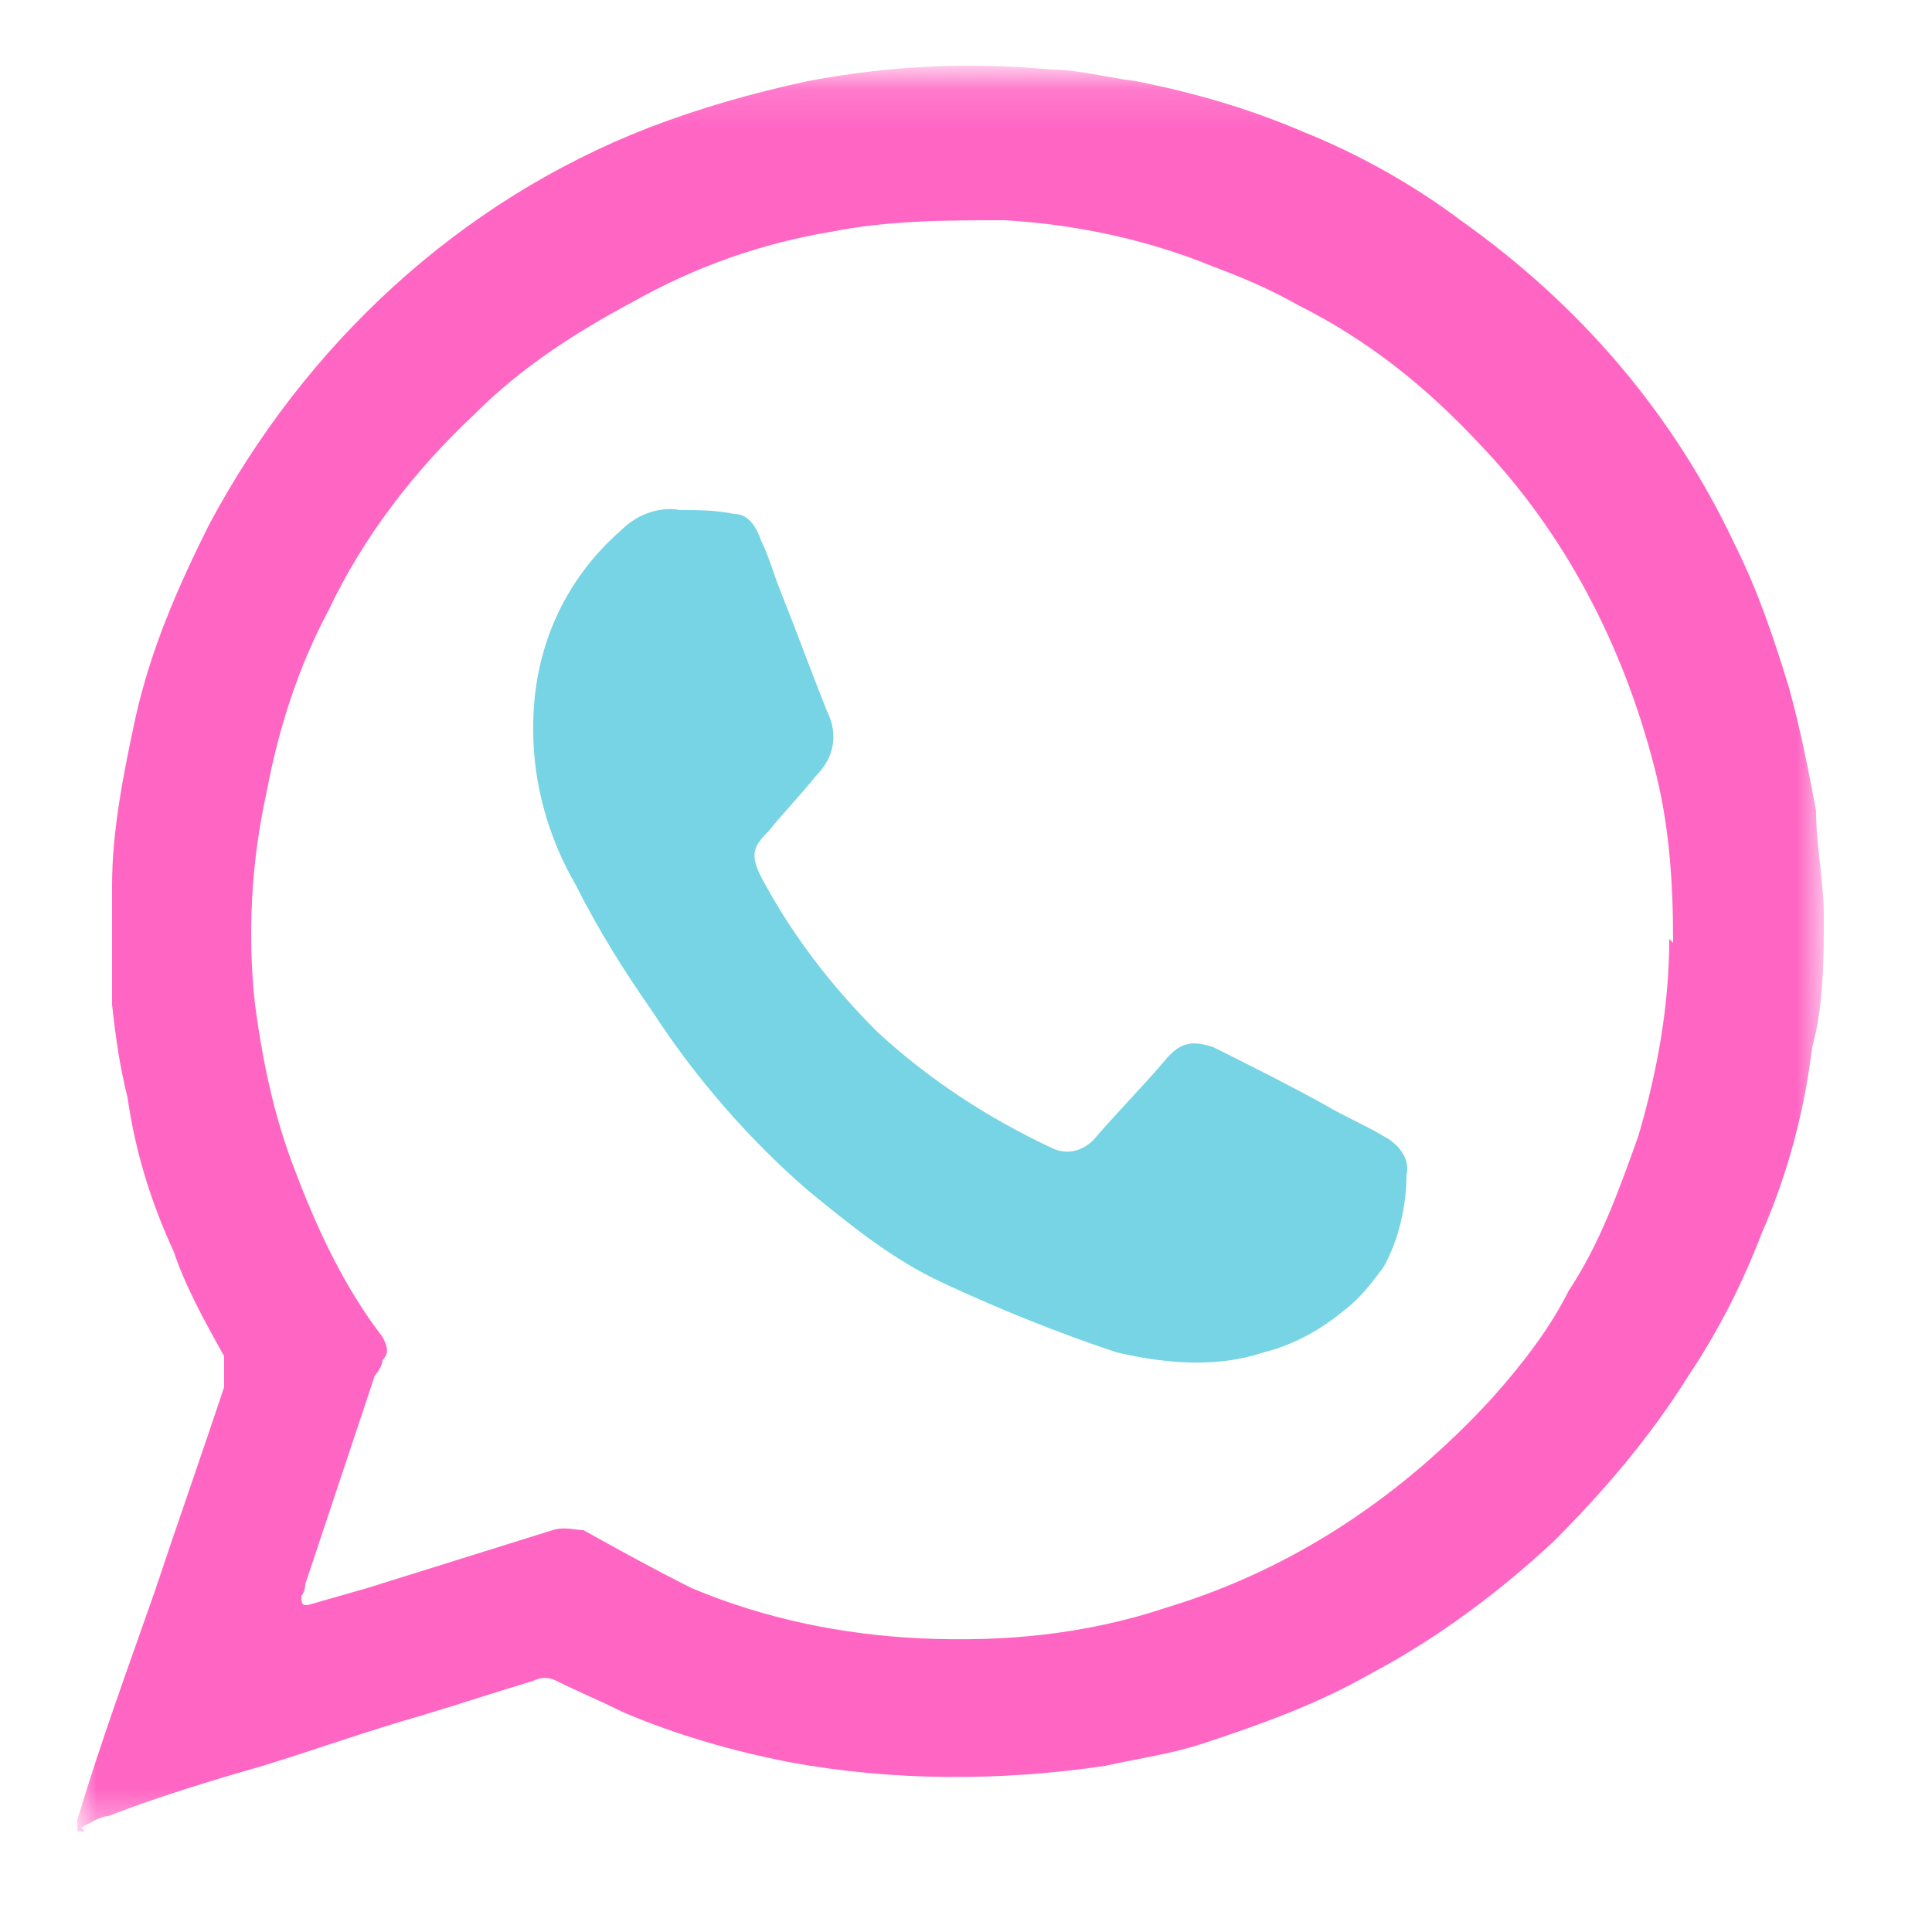
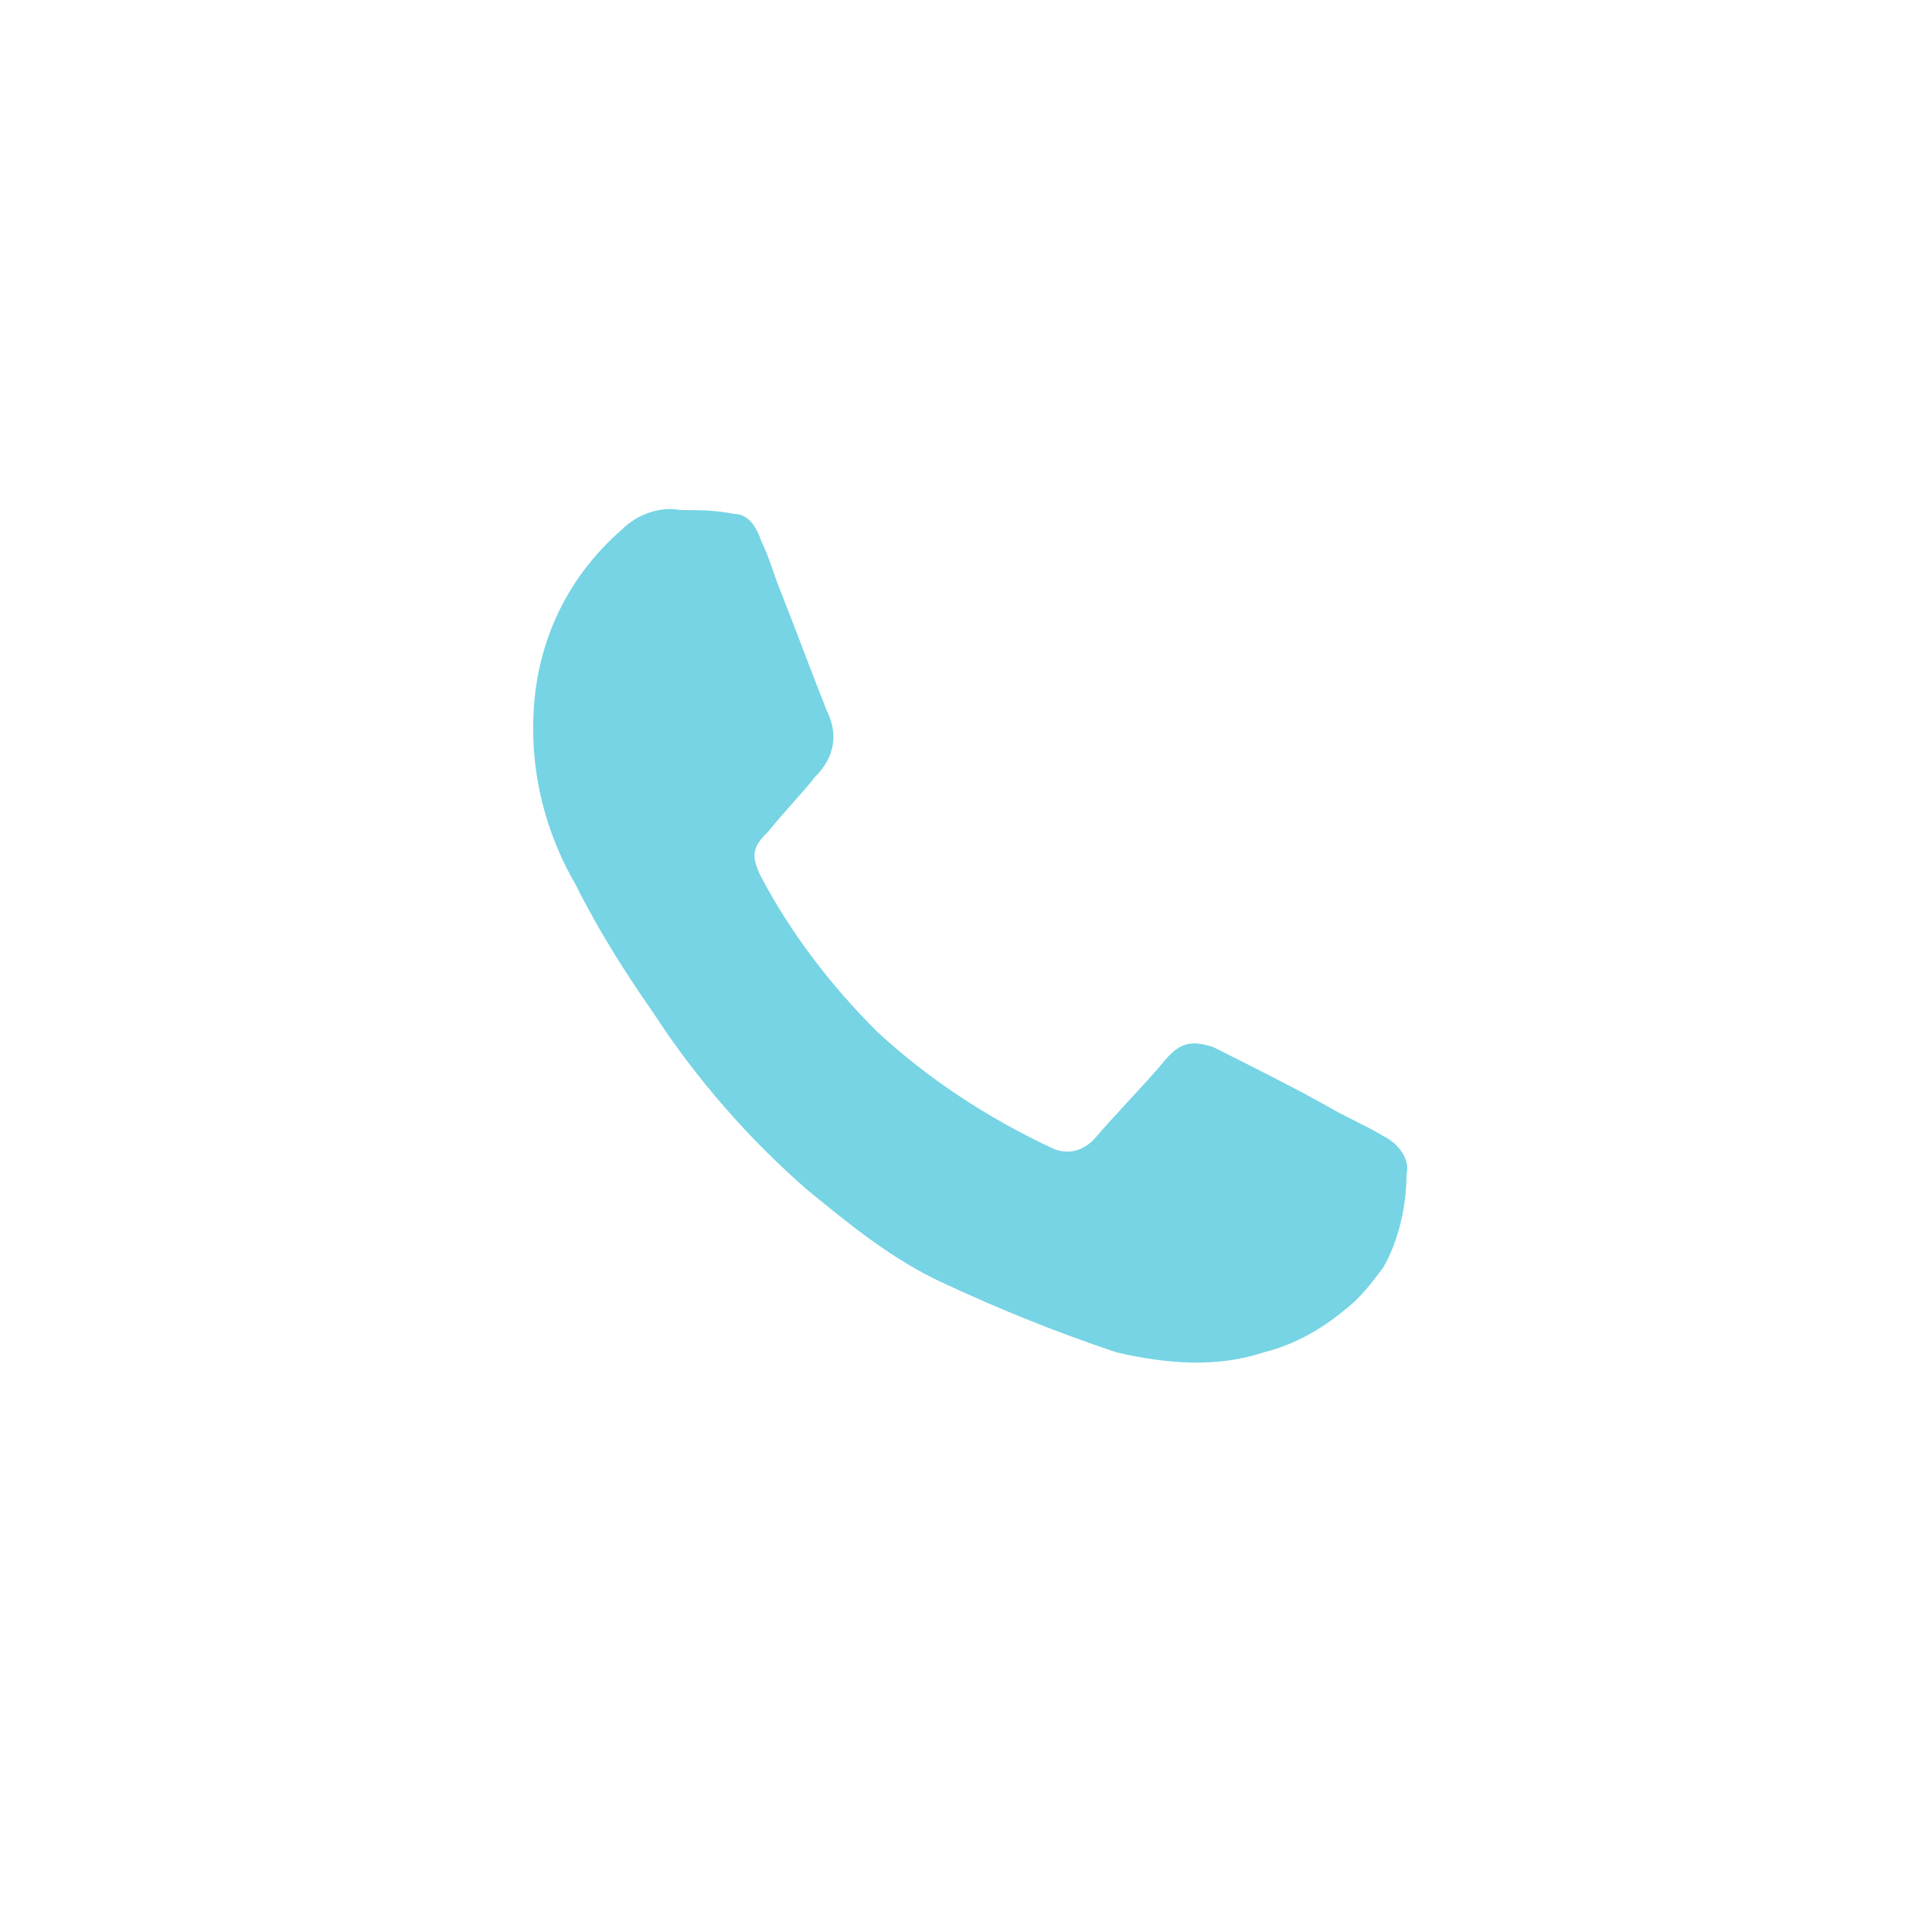
<svg xmlns="http://www.w3.org/2000/svg" id="Capa_1" version="1.1" viewBox="0 0 50 50">
  <defs>
    <style>
      .st0 {
        mask: url(#mask);
      }

      .st1 {
        fill: #76d4e4;
      }

      .st2 {
        fill: #ff66c4;
      }

      .st3 {
        fill: #fff;
      }
    </style>
    <mask id="mask" x="2" y="1.8" width="45.2" height="45.6" maskUnits="userSpaceOnUse">
      <g id="mask0_64_154">
        <path class="st3" d="M47.1,1.9H2v45.6h45.2V1.9Z" />
      </g>
    </mask>
  </defs>
  <g class="st0">
    <g>
-       <path class="st2" d="M2.2,47.4h-.2s0-.2,0-.3c.6-2,1.3-3.9,2-5.9.6-1.8,1.2-3.5,1.8-5.3,0-.3,0-.6,0-.8-.5-.9-1-1.8-1.3-2.7-.6-1.3-1-2.6-1.2-4-.2-.8-.3-1.5-.4-2.4,0-1,0-2,0-3.1,0-1.4.3-2.9.6-4.3.4-1.8,1.1-3.4,1.9-5,2.5-4.7,6.5-8.4,11.4-10.3,1.3-.5,2.7-.9,4.1-1.2,2.1-.4,4.2-.5,6.3-.3.7,0,1.4.2,2.2.3,1.5.3,2.9.7,4.3,1.3,1.5.6,2.9,1.4,4.1,2.3,3.1,2.2,5.5,5,7.1,8.4.6,1.2,1,2.4,1.4,3.7.3,1.1.5,2.1.7,3.2,0,.9.2,1.8.2,2.7,0,1.1,0,2.3-.3,3.4-.2,1.6-.6,3.2-1.3,4.8-.5,1.3-1.1,2.5-1.9,3.7-1,1.6-2.2,3-3.5,4.3-1.4,1.3-3,2.5-4.7,3.4-1.4.8-2.8,1.3-4.3,1.8-.9.3-1.7.4-2.6.6-2.7.4-5.5.4-8.2-.1-1.5-.3-2.9-.7-4.3-1.3-.6-.3-1.1-.5-1.7-.8-.2-.1-.4-.1-.6,0-1,.3-1.9.6-2.9.9-1.4.4-2.8.9-4.1,1.3-1.4.4-2.7.8-4,1.3-.2,0-.5.2-.7.3M43.3,24.4c0-1.6-.1-3.1-.5-4.6-.8-3.1-2.3-6-4.5-8.3-1.4-1.5-2.9-2.7-4.7-3.6-.7-.4-1.4-.7-2.2-1-1.7-.7-3.6-1.1-5.4-1.2-1.5,0-3,0-4.5.3-1.8.3-3.5.9-5.1,1.8-1.5.8-2.9,1.7-4.1,2.9-1.6,1.5-2.9,3.2-3.8,5.1-.8,1.5-1.3,3.1-1.6,4.7-.4,1.8-.5,3.7-.3,5.5.2,1.5.5,2.9,1,4.2.6,1.6,1.3,3.1,2.3,4.4.1.2.2.4,0,.6,0,.1-.1.3-.2.4l-1.8,5.4s0,.2-.1.3c0,.2,0,.3.3.2l1.4-.4c1.6-.5,3.2-1,4.8-1.5.3-.1.6,0,.8,0,.9.5,1.8,1,2.8,1.5,1.9.8,3.9,1.2,5.9,1.3,2.2.1,4.3-.1,6.4-.8,3.3-1,6.1-2.9,8.4-5.4.8-.9,1.5-1.8,2-2.8.8-1.2,1.3-2.6,1.8-4,.5-1.7.8-3.4.8-5.1" />
      <path class="st1" d="M13.8,18.8c0-2,.8-3.8,2.3-5.1.4-.4,1-.6,1.5-.5.5,0,.9,0,1.4.1.4,0,.6.4.7.7.2.4.3.8.5,1.3.4,1,.8,2.1,1.2,3.1.3.6.2,1.2-.3,1.7-.4.5-.8.9-1.2,1.4-.4.4-.5.6-.2,1.2.8,1.5,1.8,2.8,3,4,1.3,1.2,2.8,2.2,4.5,3,.4.2.8.1,1.1-.2.6-.7,1.2-1.3,1.8-2,.4-.5.7-.6,1.3-.4,1,.5,2,1,2.9,1.5.5.3,1,.5,1.5.8.4.2.7.6.6,1,0,.8-.2,1.7-.6,2.4-.3.4-.6.8-1,1.1-.6.5-1.3.9-2.1,1.1-1.2.4-2.5.3-3.8,0-1.5-.5-3-1.1-4.5-1.8-1.3-.6-2.4-1.5-3.5-2.4-1.5-1.3-2.9-2.9-4-4.6-.7-1-1.4-2.1-2-3.3-.7-1.2-1.1-2.6-1.1-4Z" />
    </g>
  </g>
</svg>